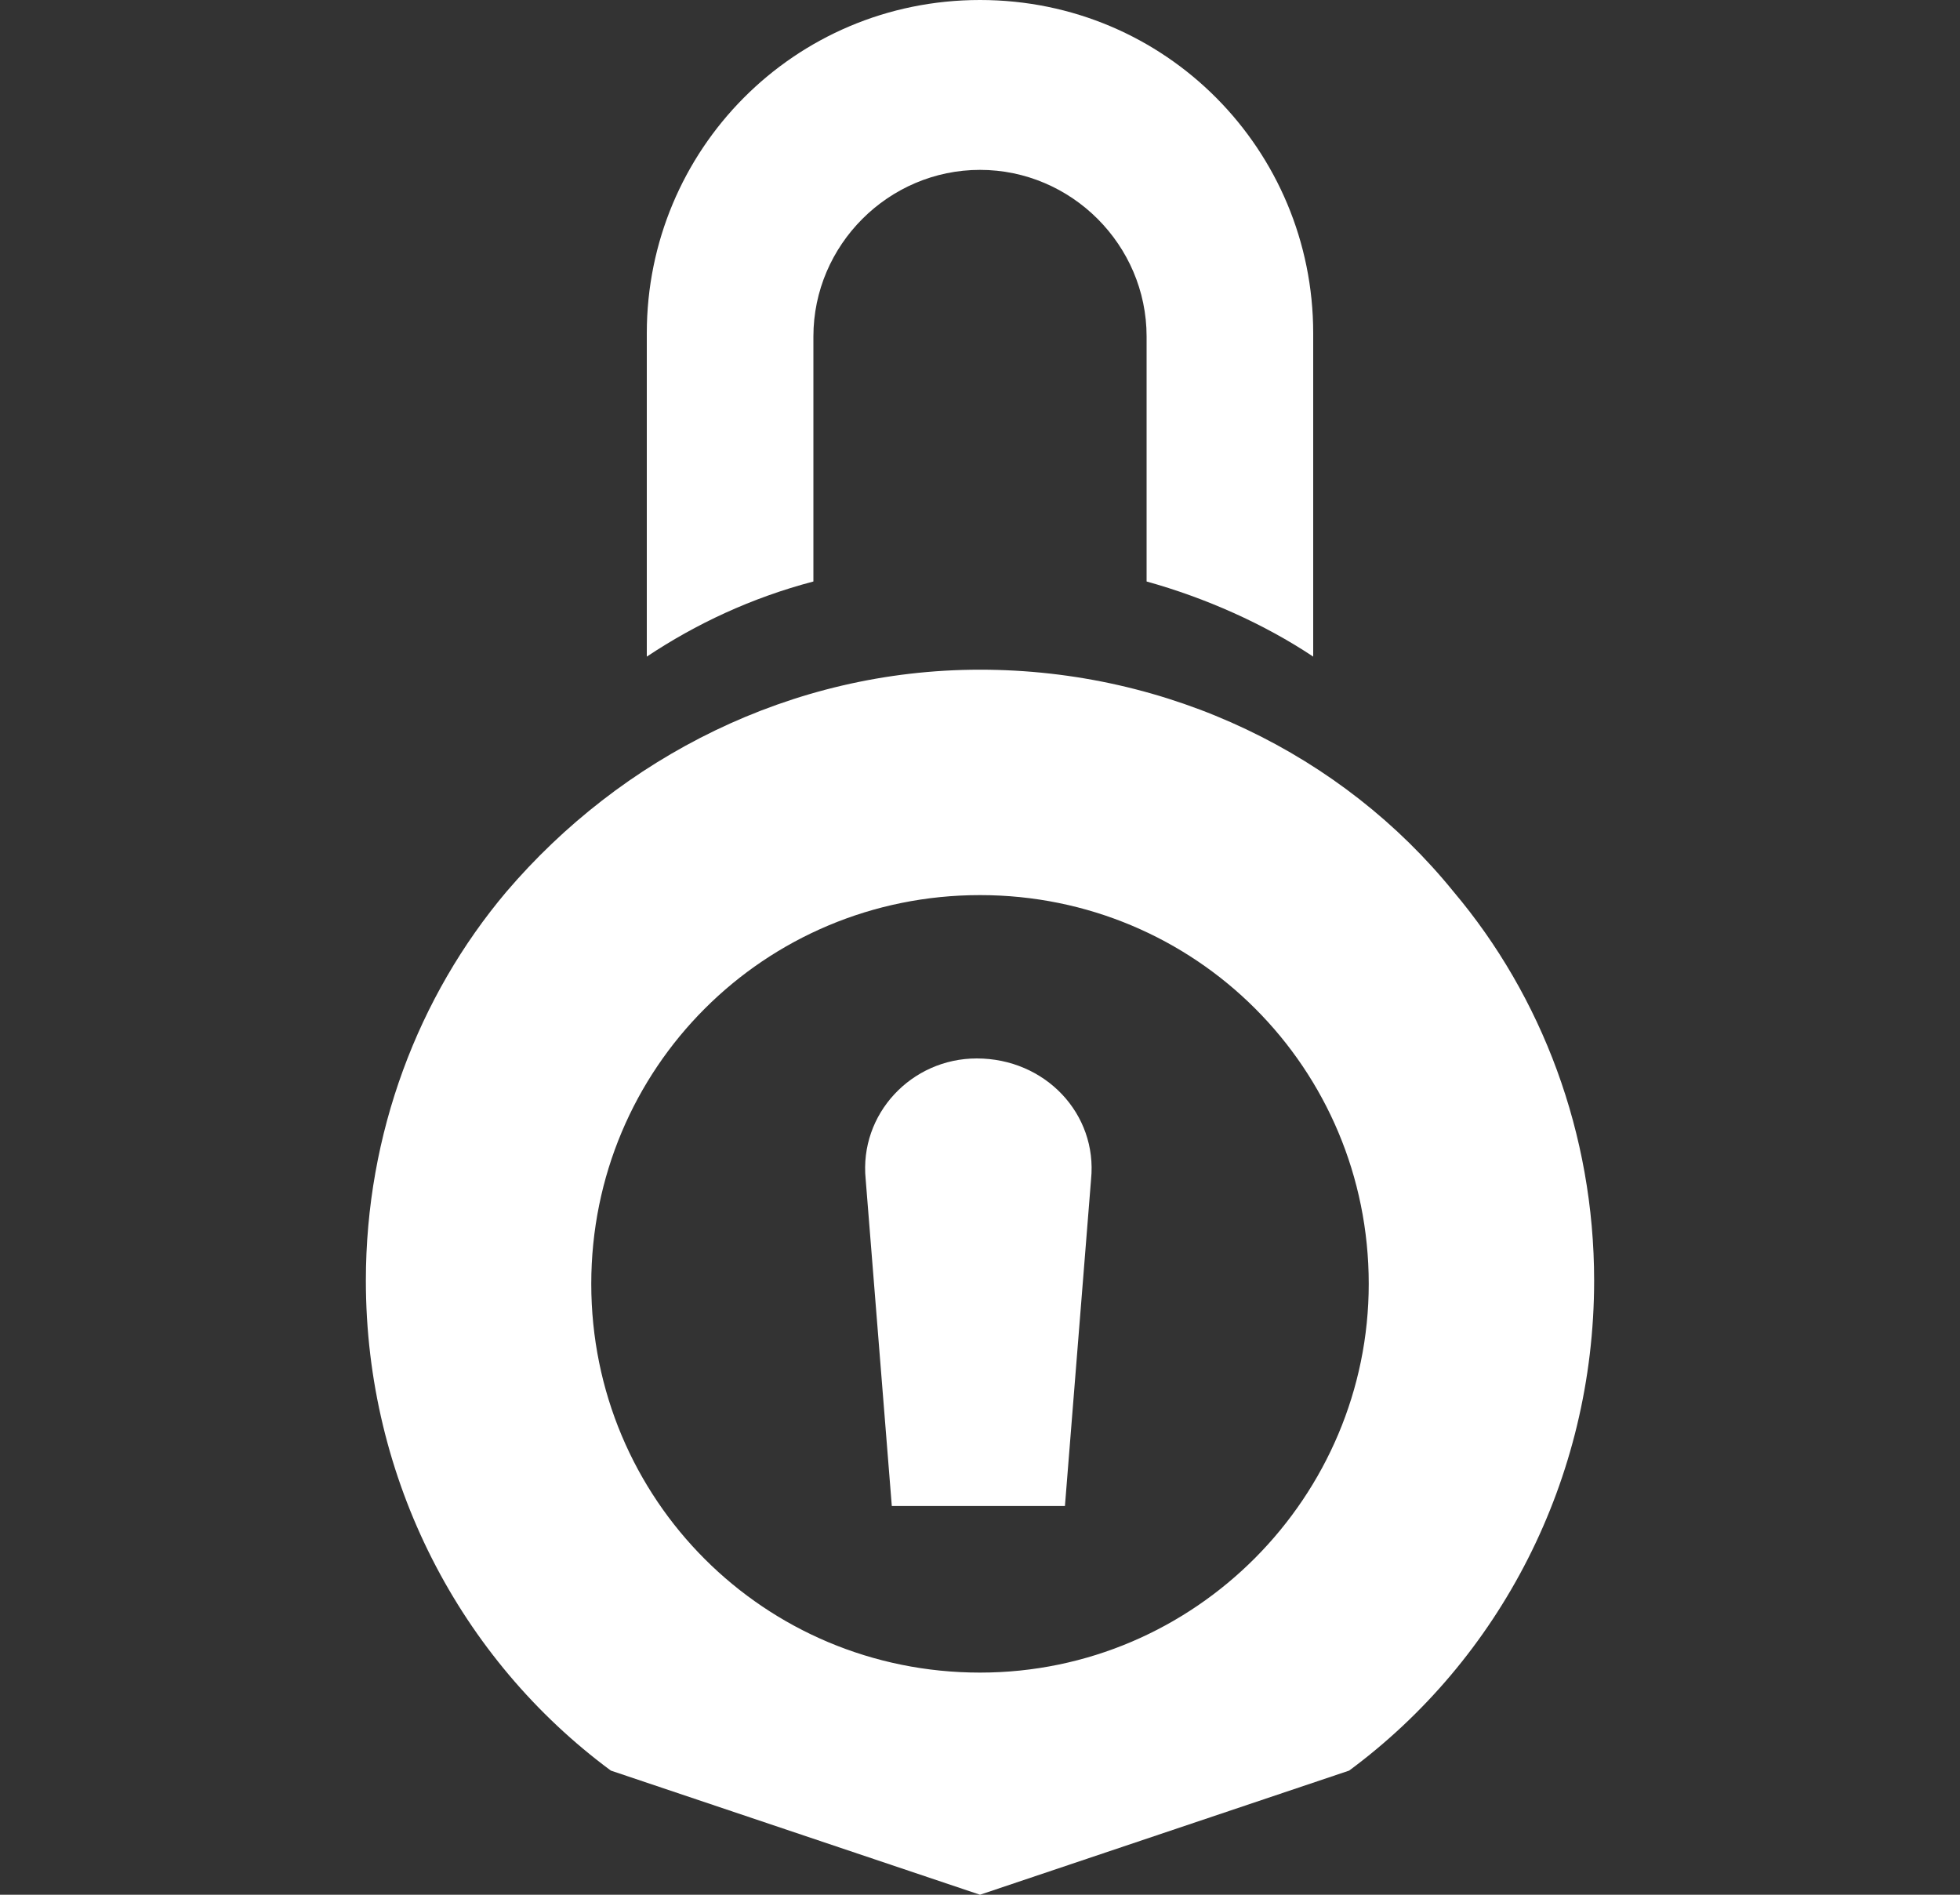
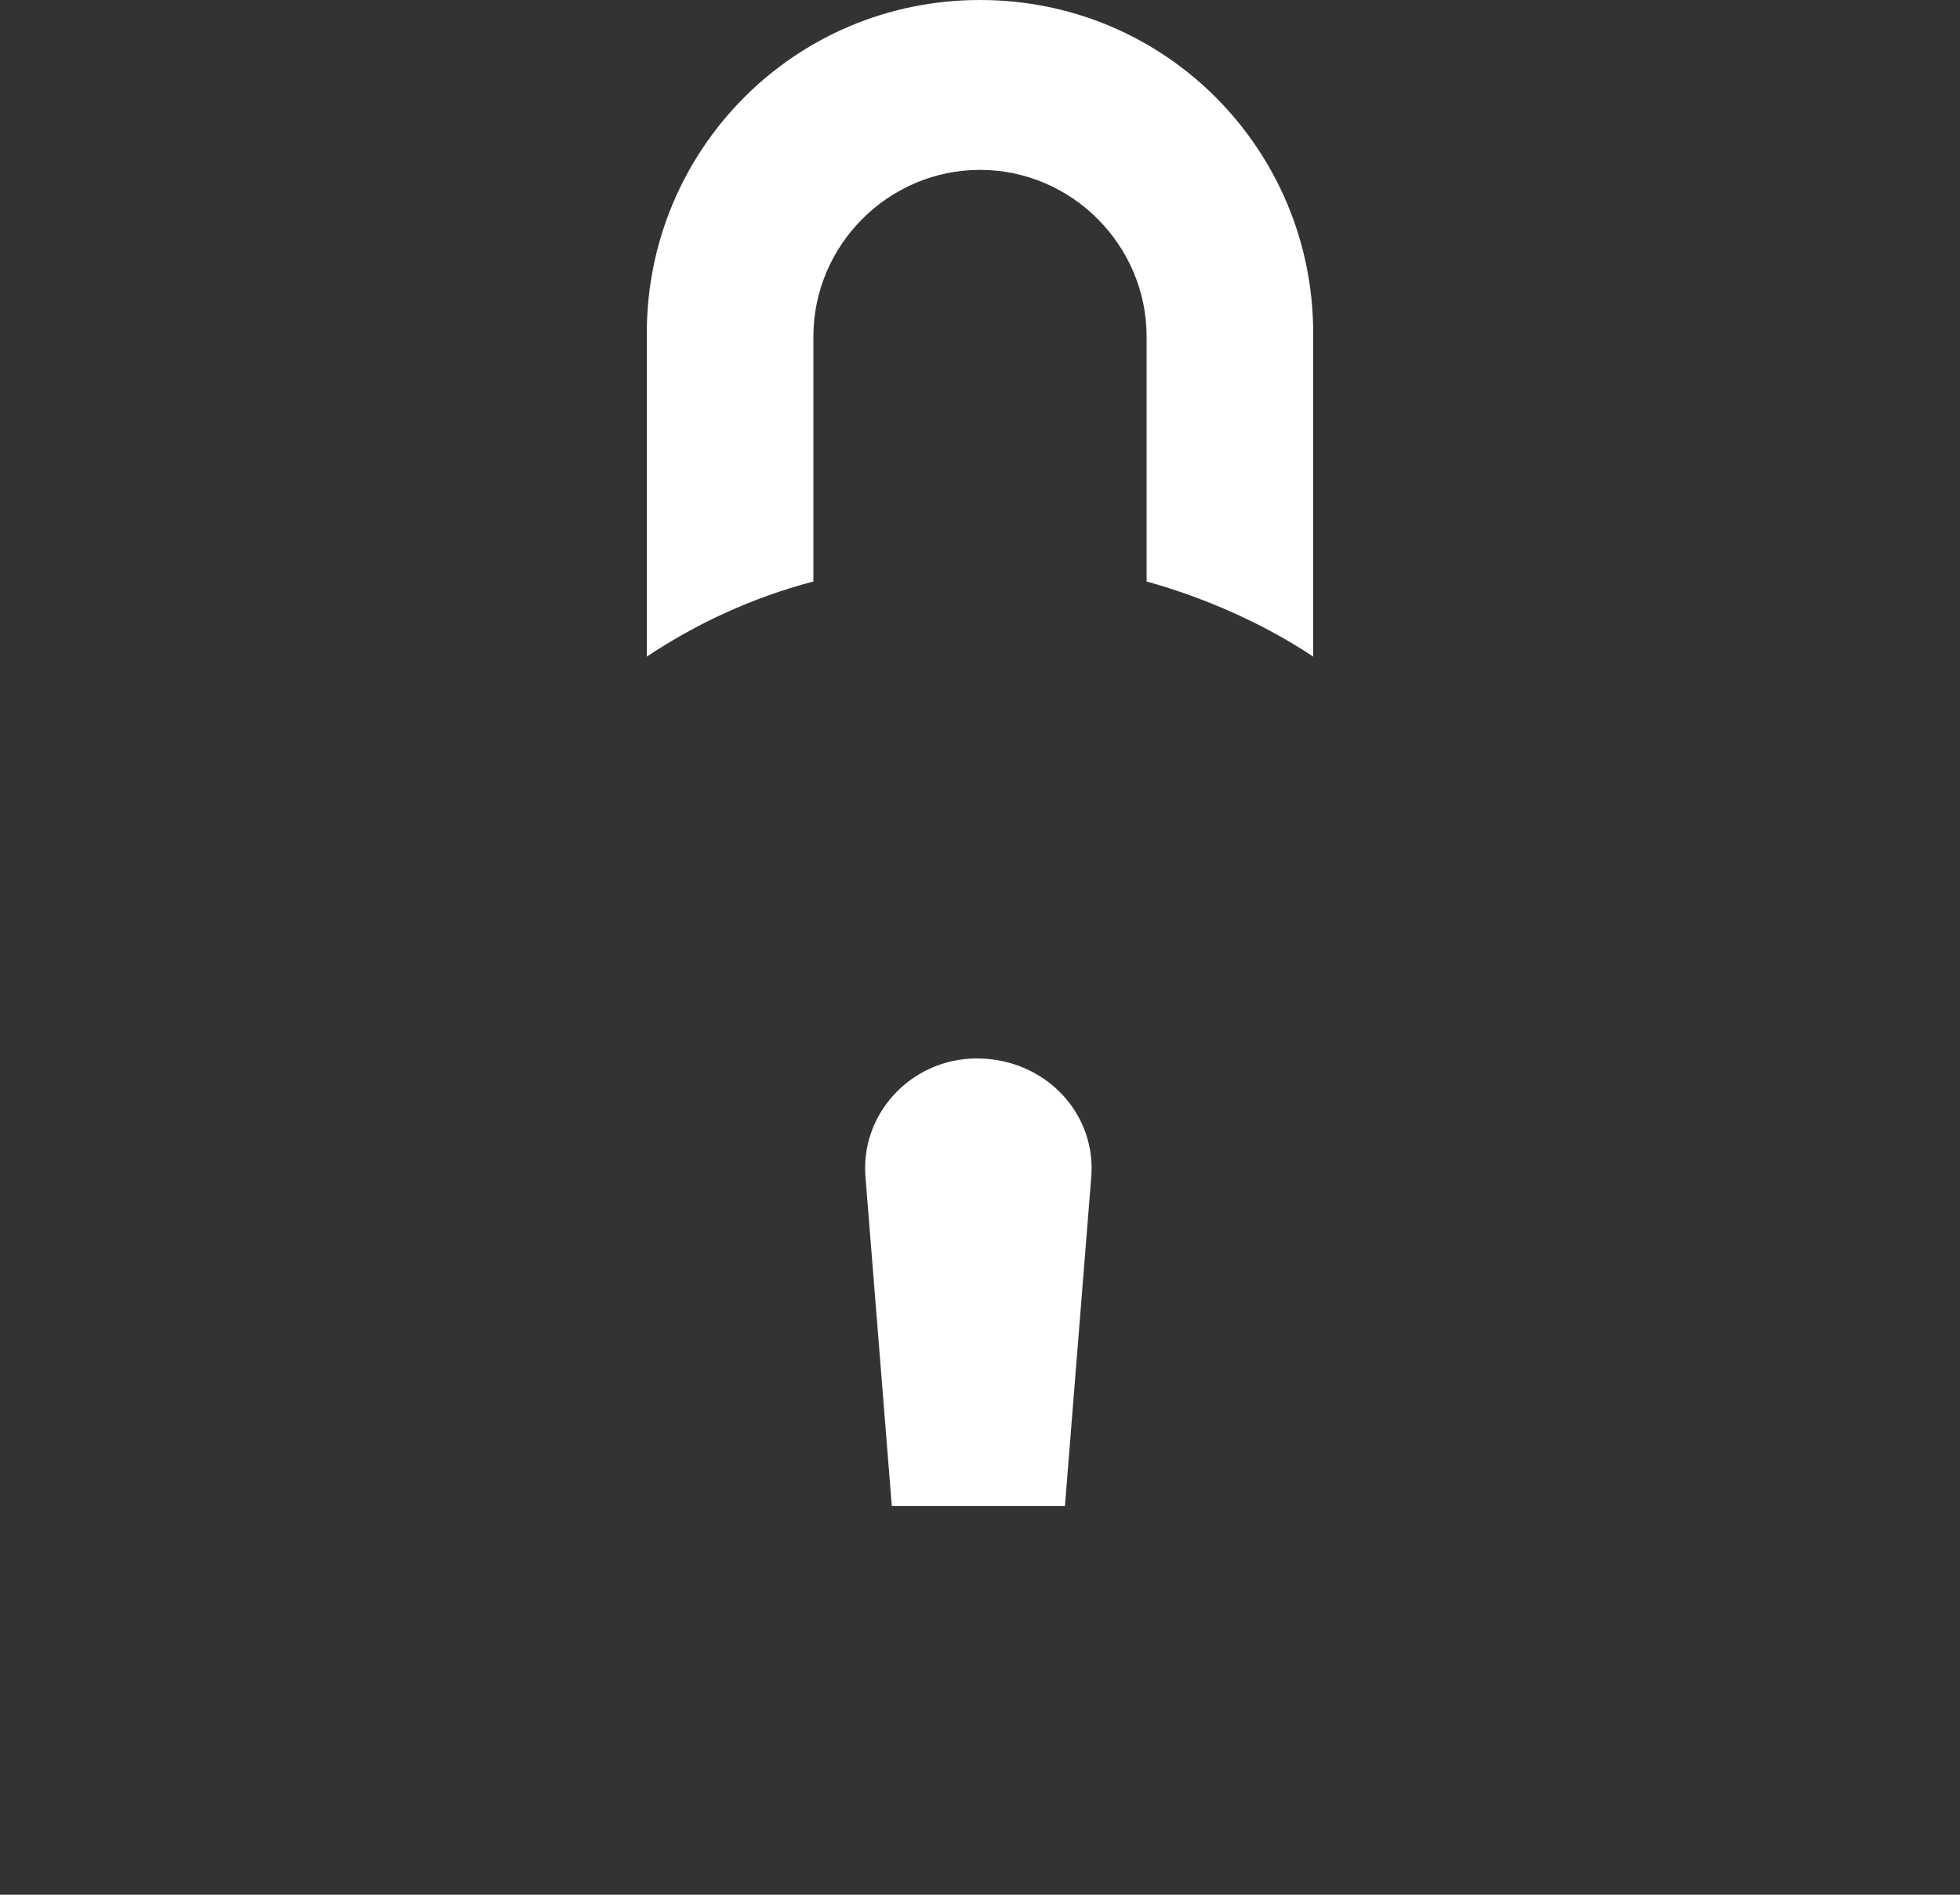
<svg xmlns="http://www.w3.org/2000/svg" version="1.1" id="Layer_1" x="0px" y="0px" viewBox="0 0 60 58" style="enable-background:new 0 0 60 58;" xml:space="preserve">
  <rect x="0" y="0" width="60" height="58" fill="#333333" stroke="none" />
  <style type="text/css">
	.st0{fill:#FFFFFF;}
</style>
  <g>
    <path class="st0" d="M24.9,17.8v-7.5c0-2.8,2.3-5.1,5.1-5.1c2.8,0,5.1,2.3,5.1,5.1v7.5c1.8,0.5,3.6,1.3,5.1,2.3v-9.9   C40.2,4.6,35.7,0,30,0c-5.7,0-10.2,4.6-10.2,10.2v9.9C21.3,19.1,23,18.3,24.9,17.8z" />
    <path class="st0" d="M33.4,36.1l-0.8,10h-5.3l-0.8-10c-0.2-2,1.4-3.7,3.4-3.7C32,32.4,33.6,34.1,33.4,36.1z" />
-     <path class="st0" d="M44.5,27.3c-3.4-4.2-8.7-6.8-14.5-6.8c-5.8,0-11,2.7-14.5,6.8c-2.7,3.2-4.3,7.4-4.3,11.9   c0,6.1,2.9,11.6,7.5,15L30,58l11.3-3.8c4.6-3.4,7.5-8.9,7.5-15C48.8,34.7,47.2,30.5,44.5,27.3z M30,51.2c-6.6,0-11.9-5.3-11.9-11.9   c0-6.6,5.3-11.9,11.9-11.9c6.6,0,11.9,5.3,11.9,11.9C41.9,45.8,36.6,51.2,30,51.2z" />
  </g>
</svg>